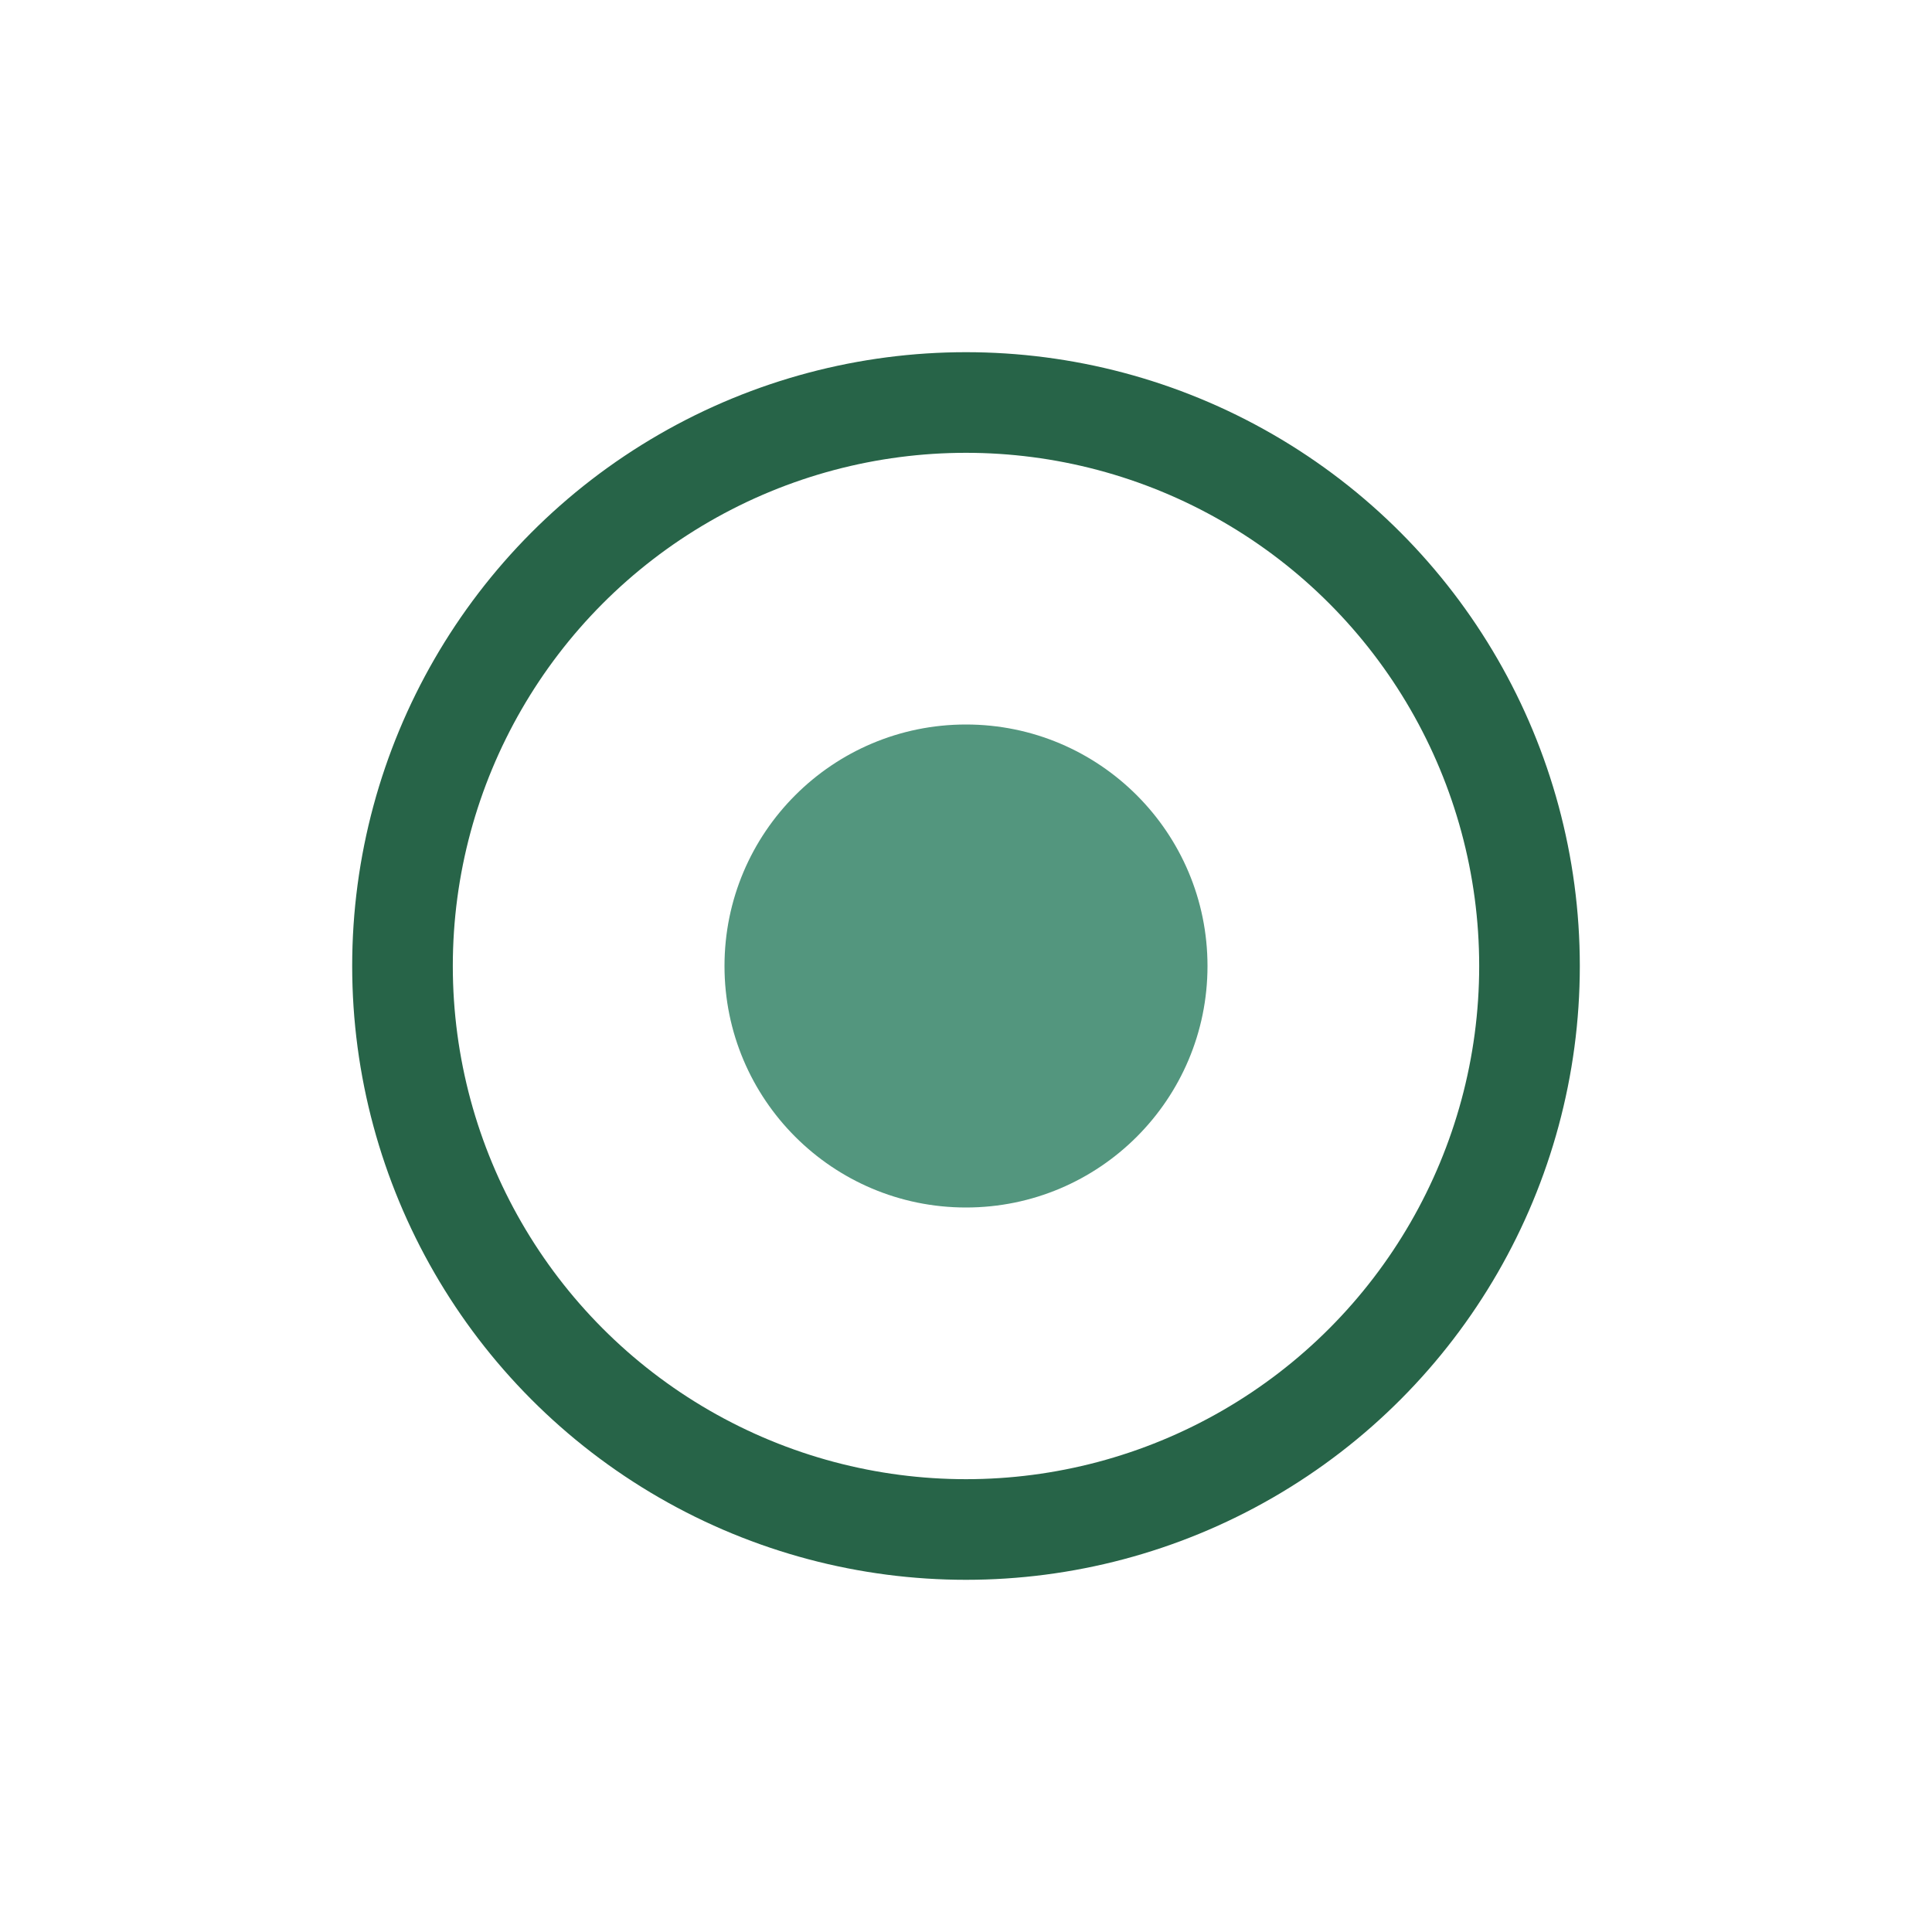
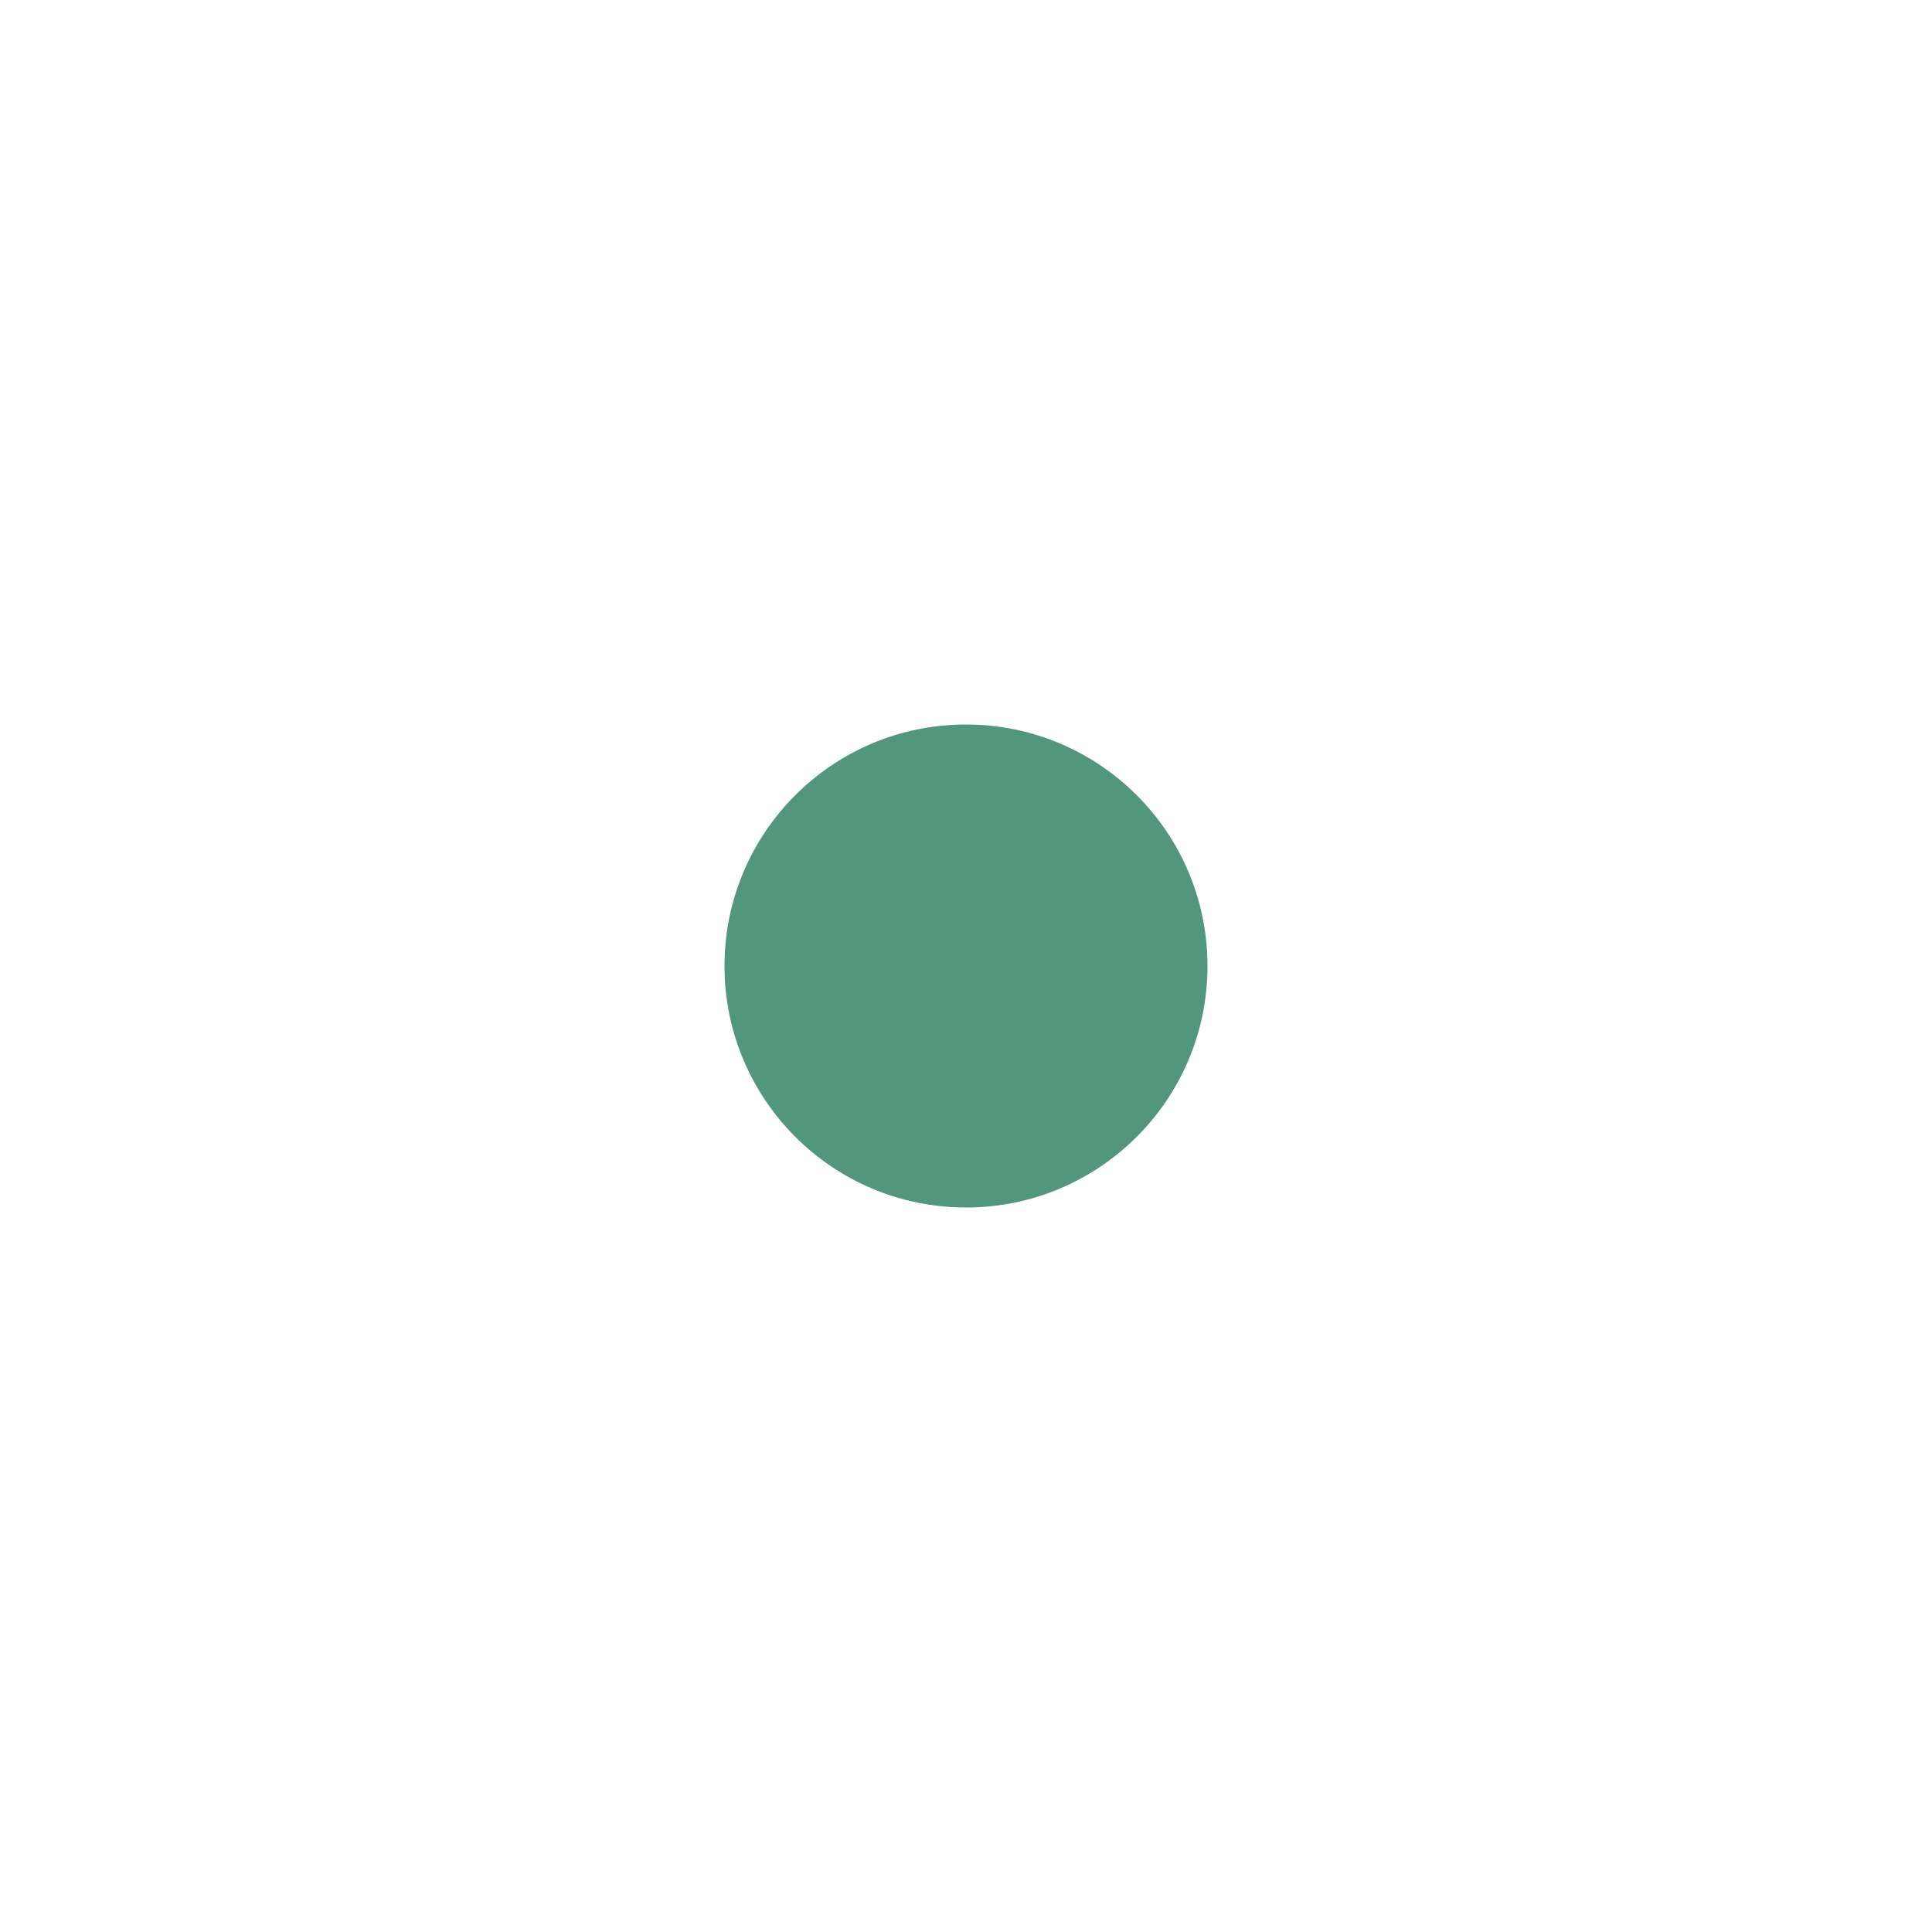
<svg xmlns="http://www.w3.org/2000/svg" width="24" height="24" viewBox="0 0 24 24">
  <circle cx="12" cy="12" r="3" fill="#53967E" />
-   <circle cx="12" cy="12" r="7" fill="none" stroke="#276448" stroke-width="1.25" />
</svg>